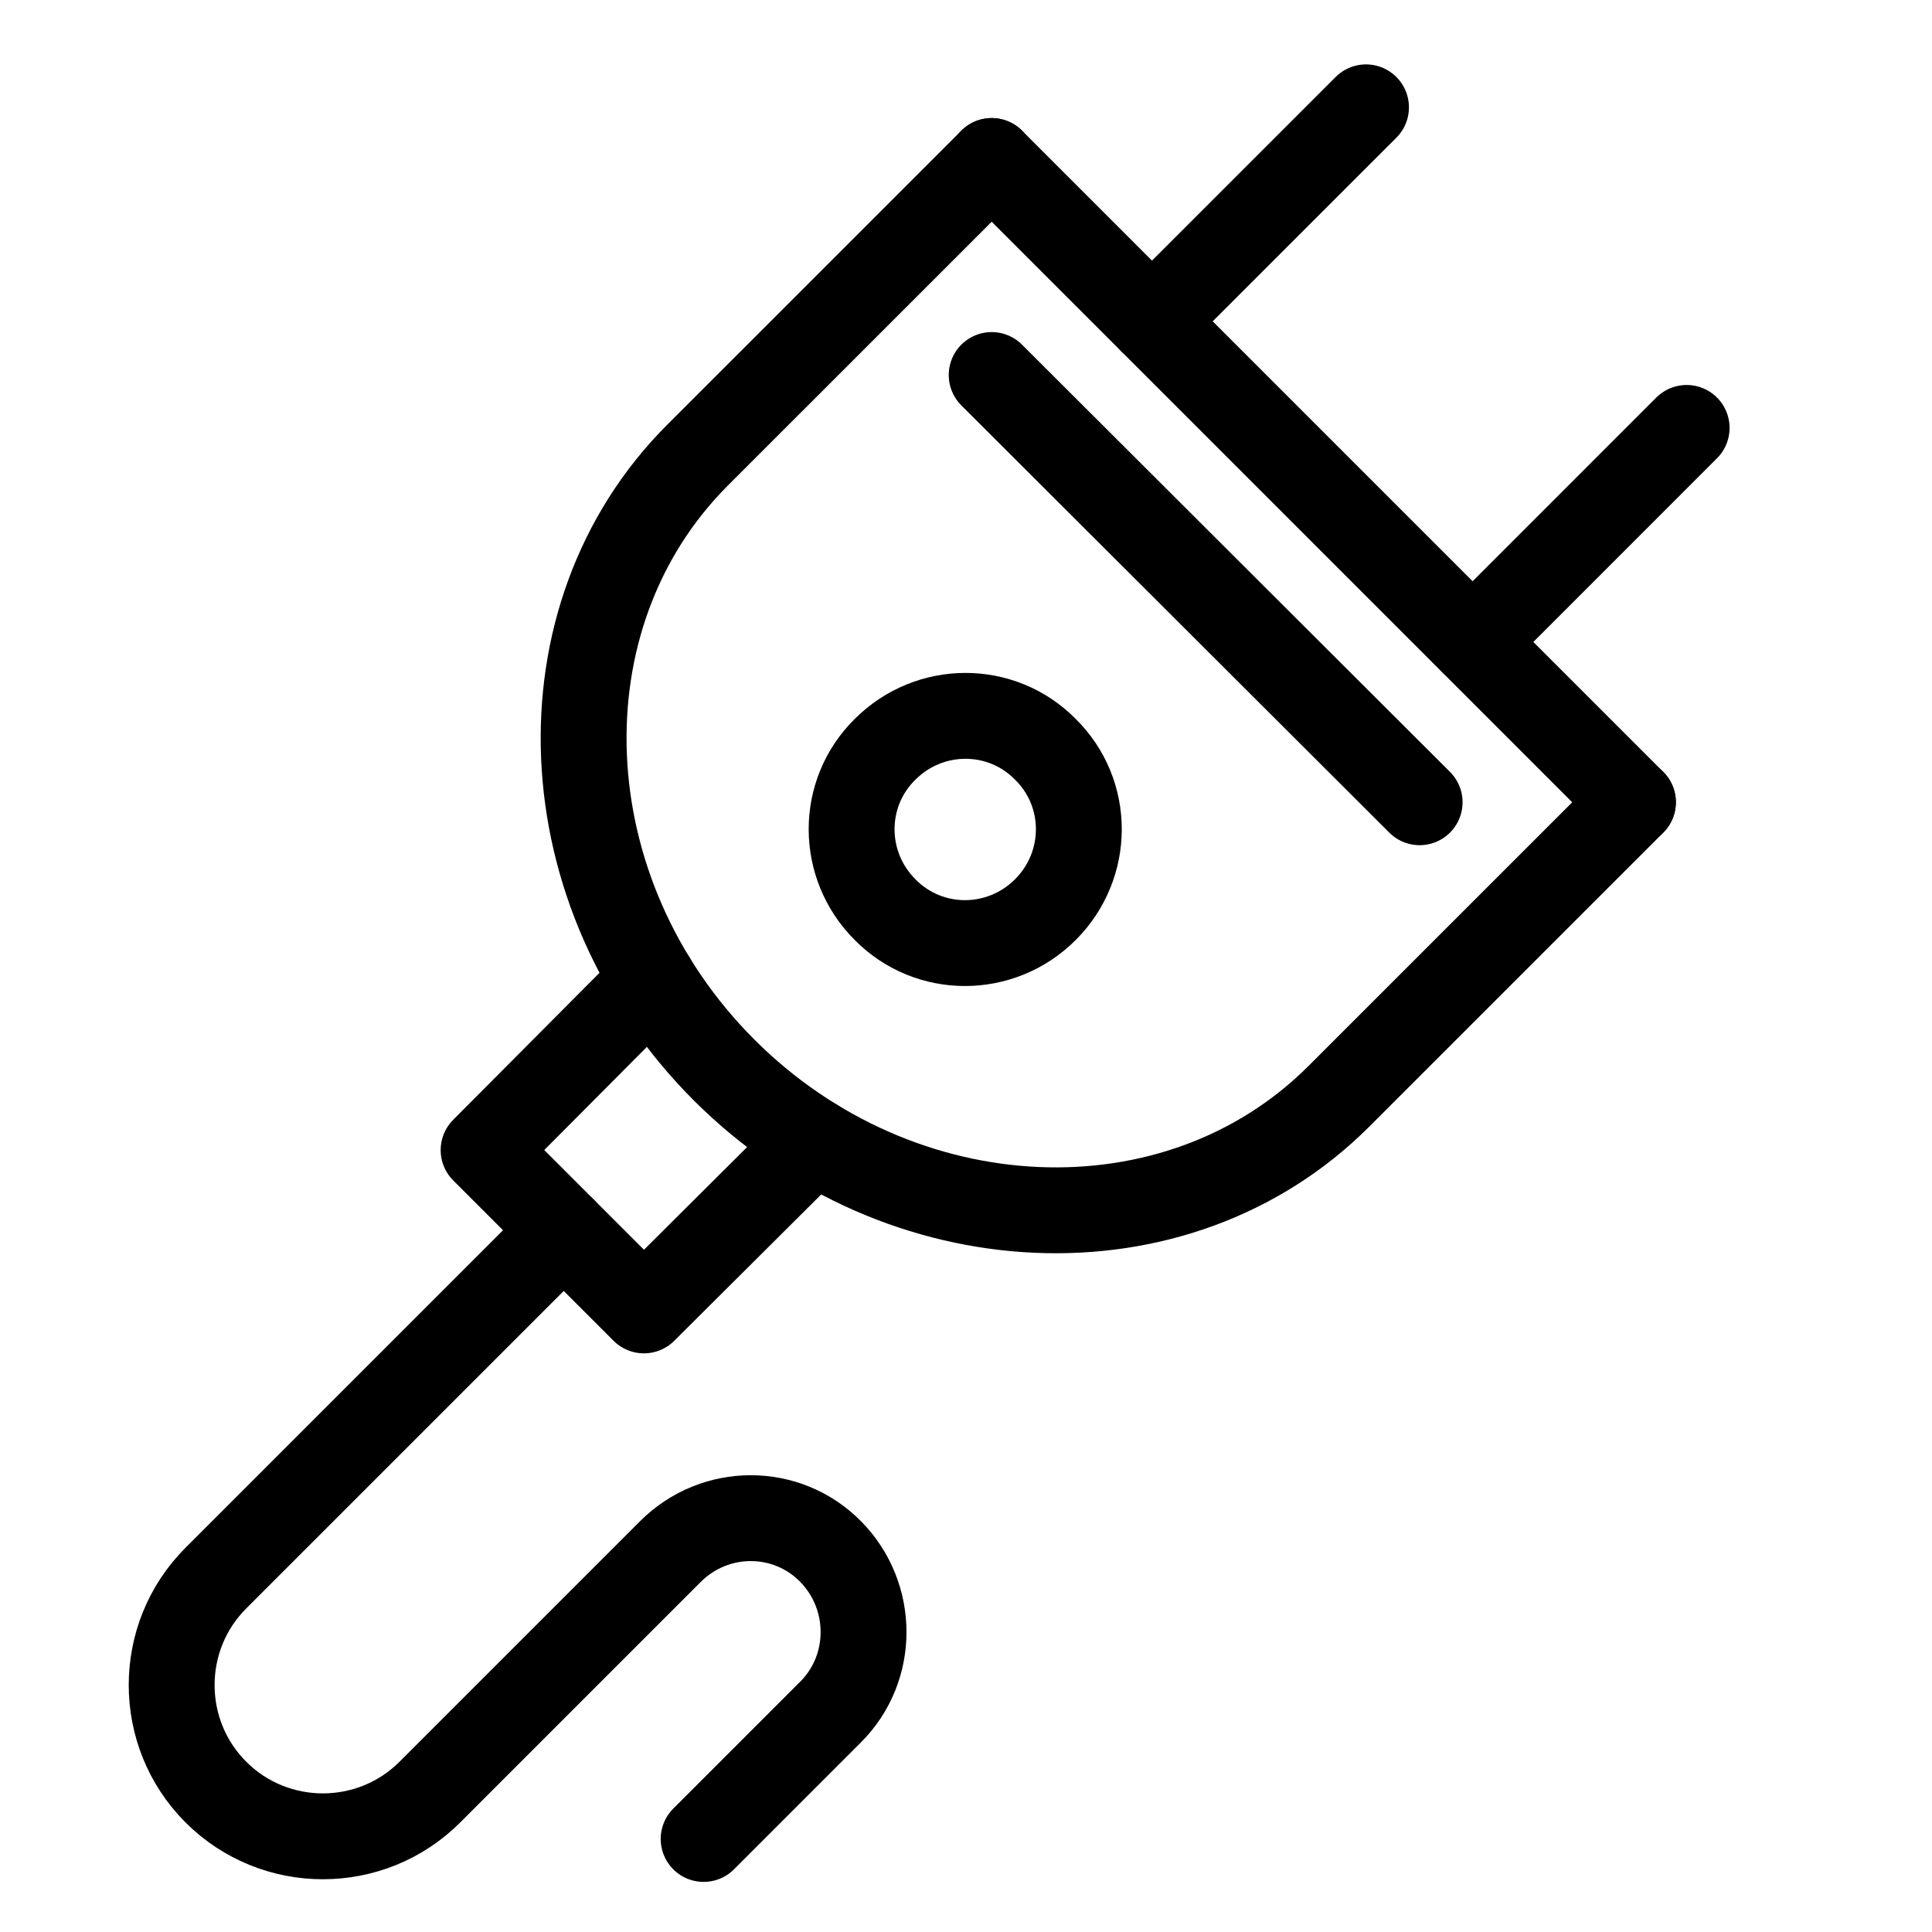
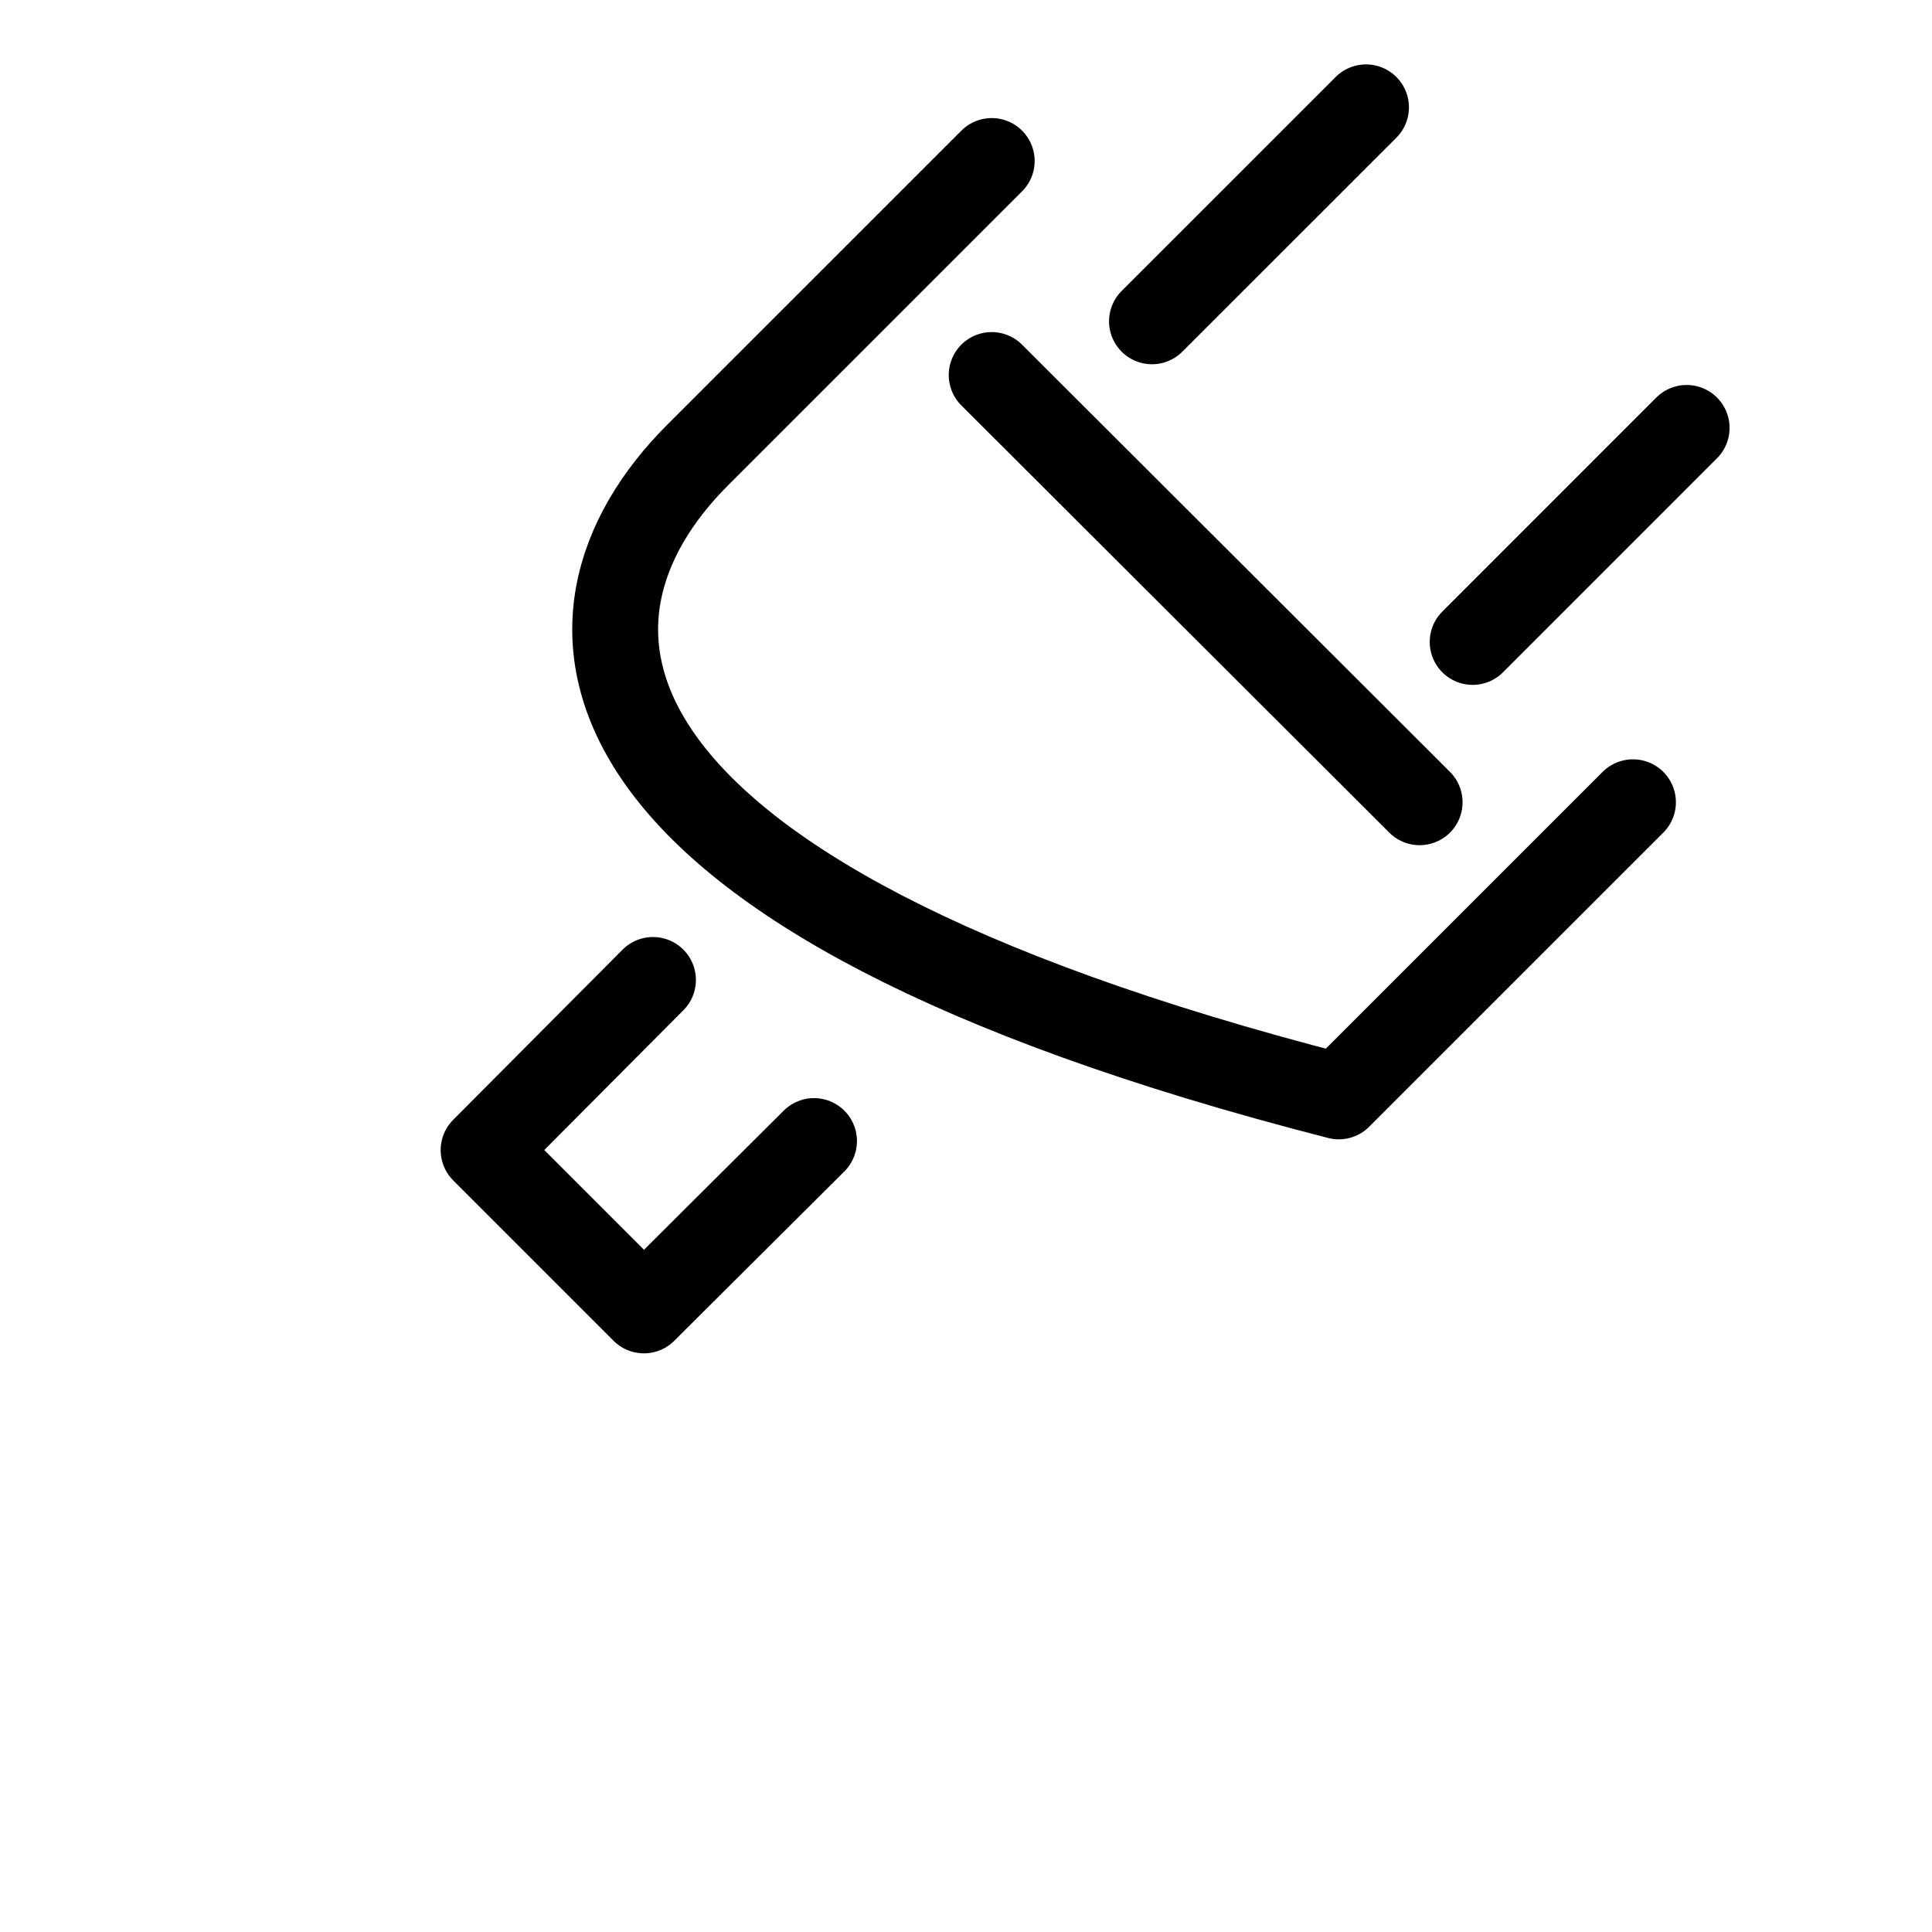
<svg xmlns="http://www.w3.org/2000/svg" width="45" height="45" viewBox="0 0 45 45" fill="none">
-   <path d="M38.035 18.686L31.183 25.537C27.414 29.306 20.968 29.024 16.864 24.921C12.76 20.817 12.478 14.371 16.247 10.601L23.099 3.75" stroke="black" stroke-width="2" stroke-linecap="round" stroke-linejoin="round" />
-   <path d="M23.098 3.75L38.033 18.686" stroke="black" stroke-width="2" stroke-linecap="round" stroke-linejoin="round" />
+   <path d="M38.035 18.686L31.183 25.537C12.76 20.817 12.478 14.371 16.247 10.601L23.099 3.75" stroke="black" stroke-width="2" stroke-linecap="round" stroke-linejoin="round" />
  <path d="M26.832 7.484L31.817 2.5" stroke="black" stroke-width="2" stroke-linecap="round" stroke-linejoin="round" />
  <path d="M34.301 14.952L39.285 9.967" stroke="black" stroke-width="2" stroke-linecap="round" stroke-linejoin="round" />
  <path d="M23.098 8.735L33.066 18.686" stroke="black" stroke-width="2" stroke-linecap="round" stroke-linejoin="round" />
-   <path d="M24.349 21.187C23.31 22.226 21.637 22.226 20.615 21.187C19.576 20.148 19.576 18.475 20.615 17.453C21.654 16.414 23.328 16.414 24.349 17.453C25.388 18.475 25.388 20.148 24.349 21.187Z" stroke="black" stroke-width="2" stroke-linecap="round" stroke-linejoin="round" />
  <path d="M18.96 26.577L14.998 30.522L11.264 26.788L15.209 22.825" stroke="black" stroke-width="2" stroke-linecap="round" stroke-linejoin="round" />
-   <path d="M13.13 28.655L5.028 36.757C3.655 38.13 3.655 40.367 5.028 41.741C6.402 43.115 8.639 43.115 10.013 41.741L15.614 36.14C16.653 35.101 18.326 35.101 19.348 36.14C20.369 37.179 20.369 38.853 19.348 39.874L16.389 42.833" stroke="black" stroke-width="2" stroke-linecap="round" stroke-linejoin="round" />
</svg>